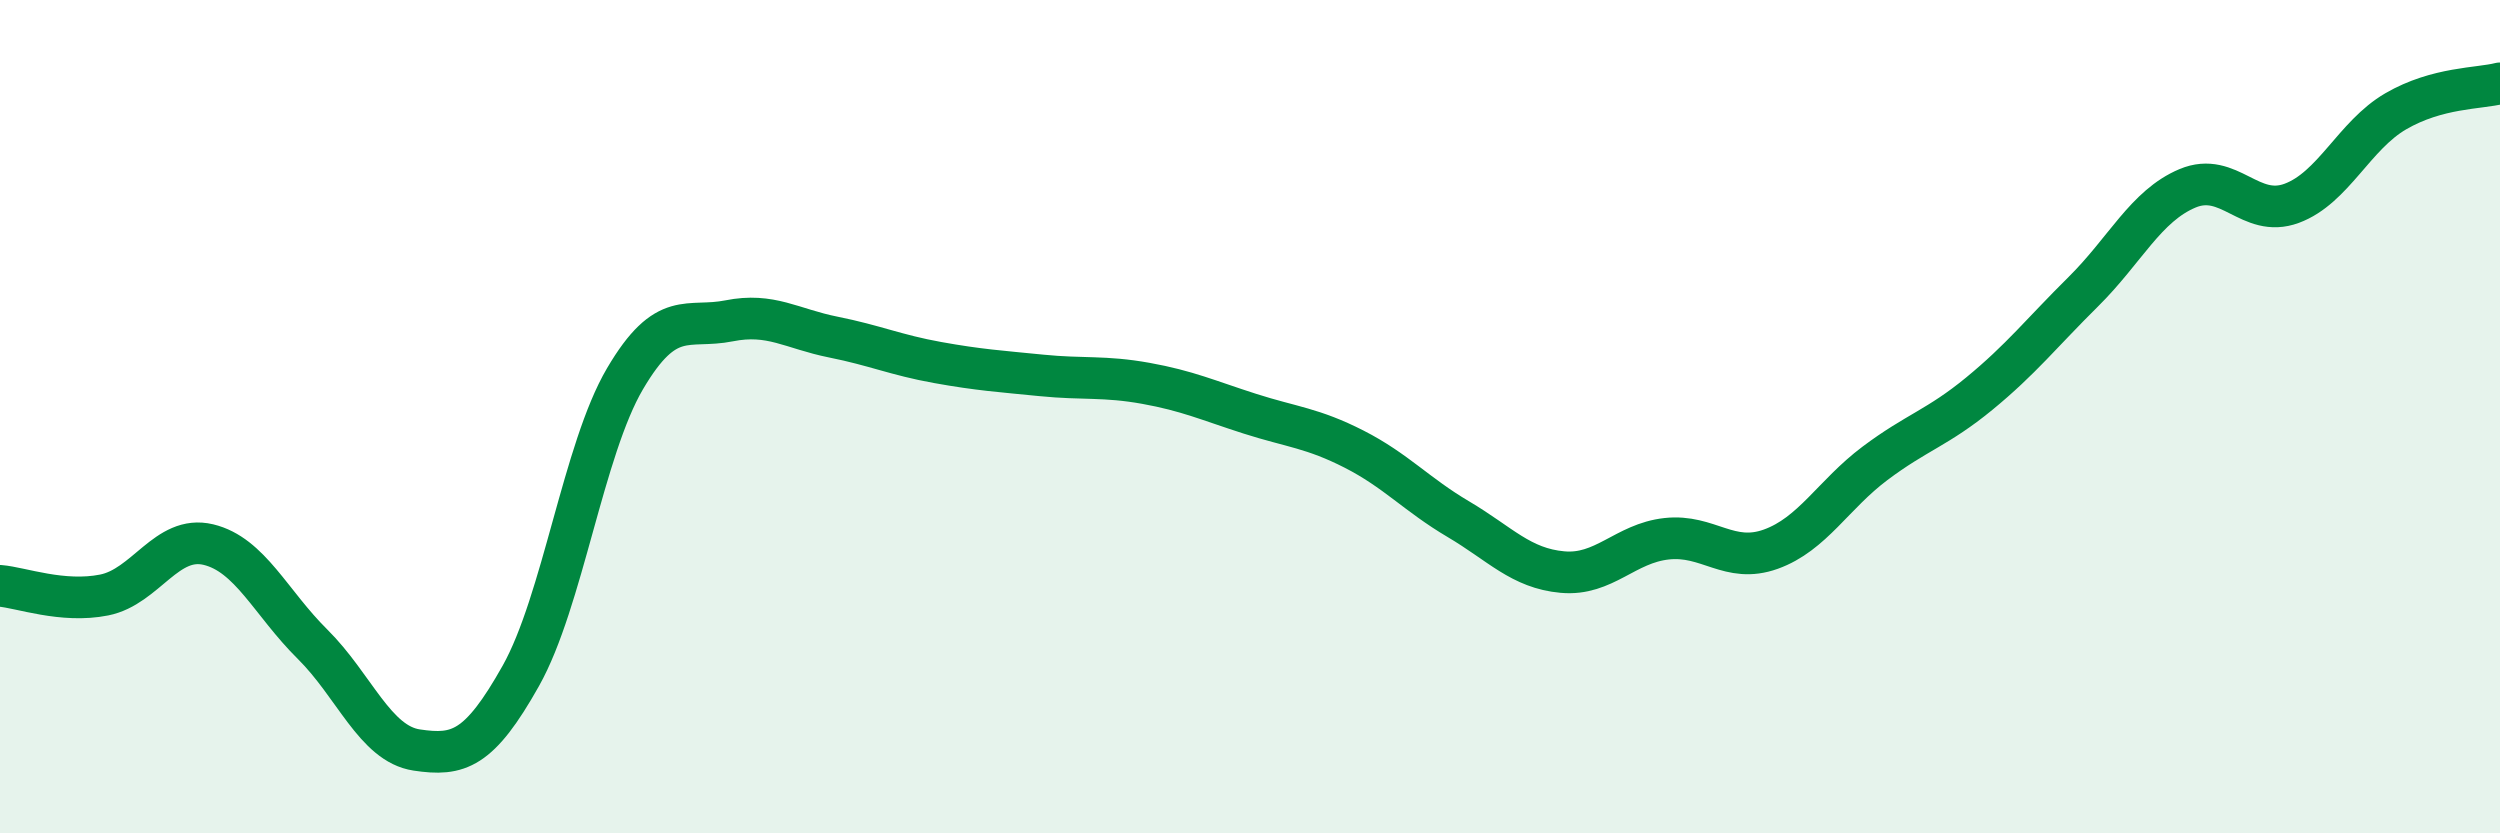
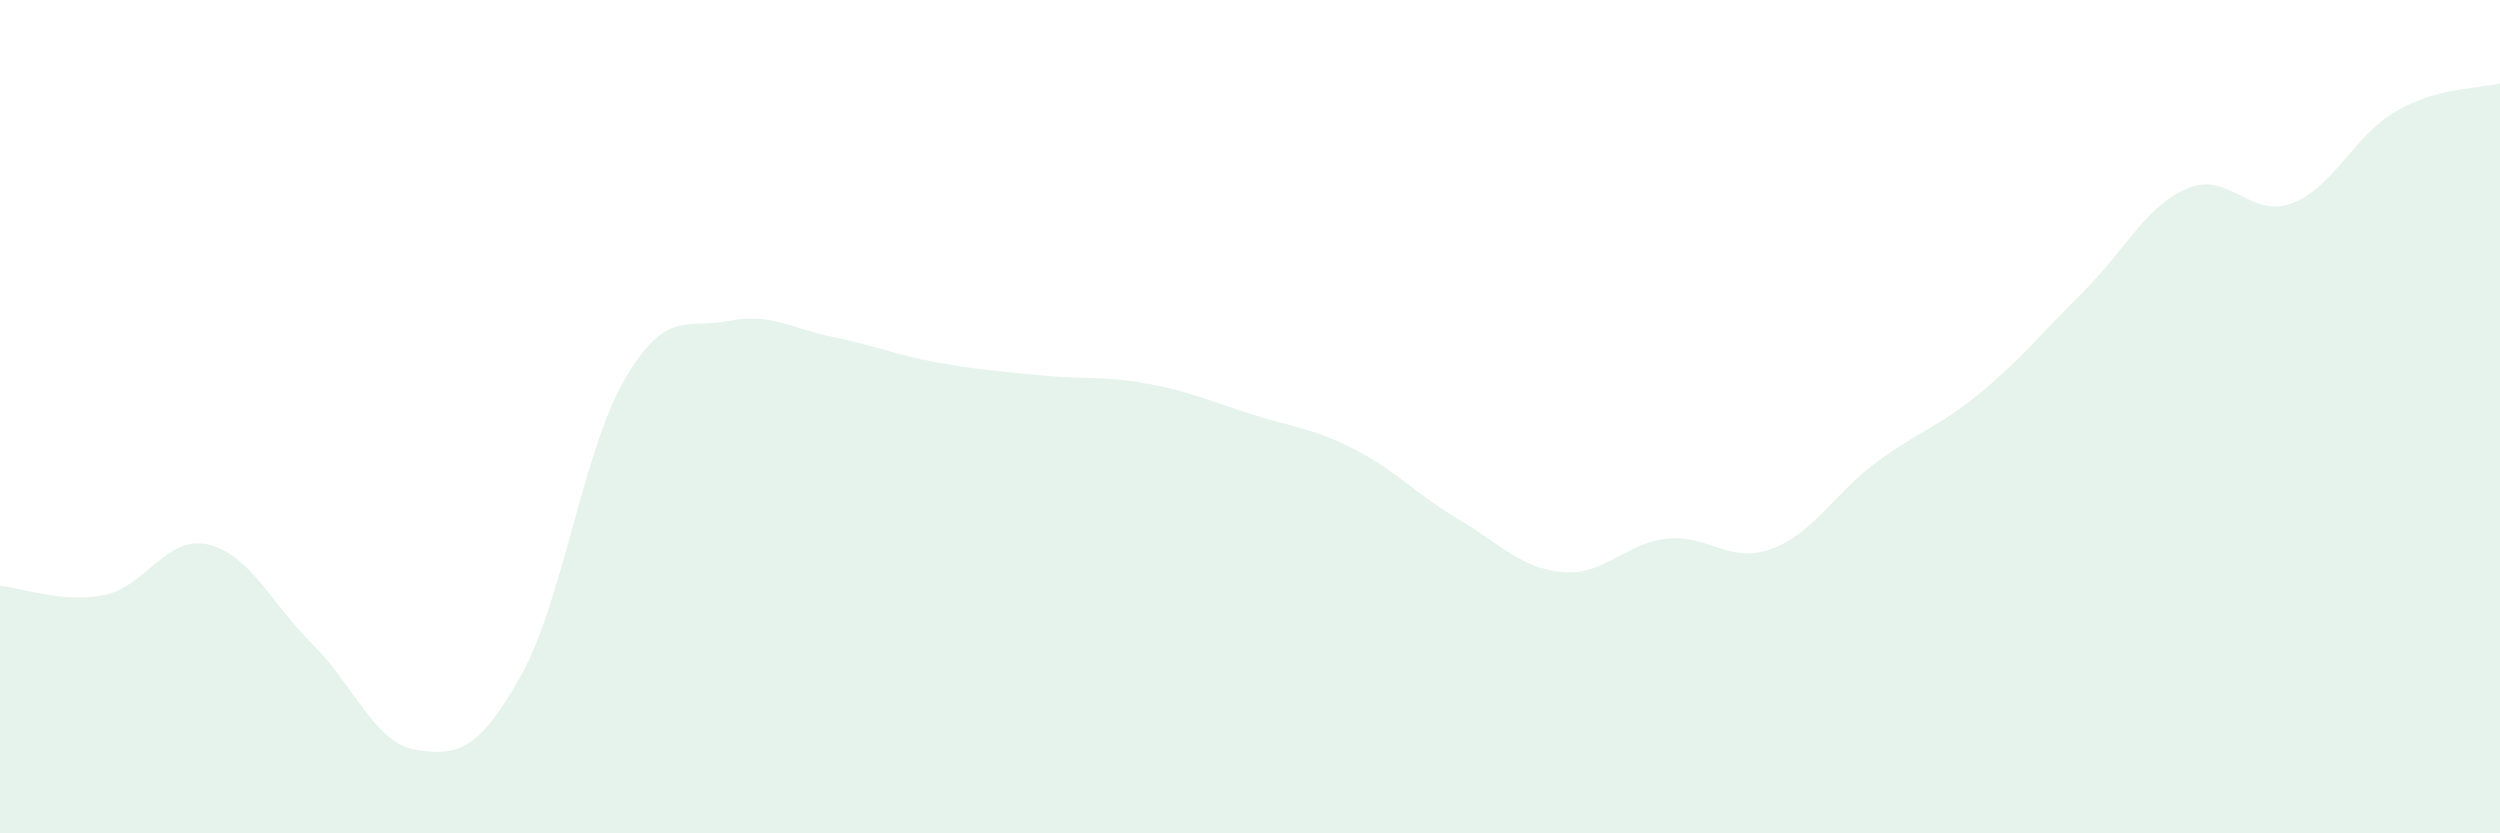
<svg xmlns="http://www.w3.org/2000/svg" width="60" height="20" viewBox="0 0 60 20">
  <path d="M 0,14.06 C 0.5,14.1 1.5,14.48 2.5,14.28 C 3.5,14.08 4,12.83 5,13.07 C 6,13.31 6.5,14.47 7.5,15.46 C 8.5,16.45 9,17.85 10,18 C 11,18.15 11.5,18 12.5,16.22 C 13.5,14.44 14,10.79 15,9.09 C 16,7.39 16.5,7.9 17.5,7.7 C 18.5,7.5 19,7.89 20,8.09 C 21,8.29 21.5,8.52 22.5,8.7 C 23.5,8.88 24,8.91 25,9.01 C 26,9.11 26.5,9.02 27.5,9.2 C 28.5,9.38 29,9.61 30,9.93 C 31,10.25 31.5,10.27 32.5,10.78 C 33.5,11.29 34,11.87 35,12.46 C 36,13.05 36.5,13.64 37.5,13.73 C 38.5,13.82 39,13.04 40,12.93 C 41,12.82 41.5,13.54 42.5,13.18 C 43.5,12.82 44,11.87 45,11.12 C 46,10.37 46.5,10.27 47.5,9.45 C 48.5,8.63 49,7.99 50,7 C 51,6.01 51.5,4.94 52.5,4.52 C 53.5,4.1 54,5.25 55,4.88 C 56,4.51 56.5,3.25 57.5,2.67 C 58.5,2.09 59.5,2.13 60,2L60 20L0 20Z" fill="#008740" opacity="0.1" stroke-linecap="round" stroke-linejoin="round" />
-   <path d="M 0,14.06 C 0.5,14.1 1.5,14.48 2.5,14.28 C 3.5,14.08 4,12.83 5,13.07 C 6,13.31 6.5,14.47 7.5,15.46 C 8.5,16.45 9,17.85 10,18 C 11,18.15 11.5,18 12.5,16.22 C 13.5,14.44 14,10.79 15,9.09 C 16,7.39 16.5,7.9 17.5,7.7 C 18.5,7.5 19,7.89 20,8.09 C 21,8.29 21.5,8.52 22.5,8.7 C 23.5,8.88 24,8.91 25,9.01 C 26,9.11 26.5,9.02 27.5,9.2 C 28.5,9.38 29,9.61 30,9.93 C 31,10.25 31.5,10.27 32.5,10.78 C 33.5,11.29 34,11.87 35,12.46 C 36,13.05 36.5,13.64 37.5,13.73 C 38.5,13.82 39,13.04 40,12.93 C 41,12.82 41.5,13.54 42.5,13.18 C 43.5,12.82 44,11.87 45,11.12 C 46,10.37 46.5,10.27 47.5,9.45 C 48.5,8.63 49,7.99 50,7 C 51,6.01 51.5,4.94 52.5,4.52 C 53.5,4.1 54,5.25 55,4.88 C 56,4.51 56.5,3.25 57.5,2.67 C 58.5,2.09 59.5,2.13 60,2" stroke="#008740" stroke-width="1" fill="none" stroke-linecap="round" stroke-linejoin="round" />
</svg>